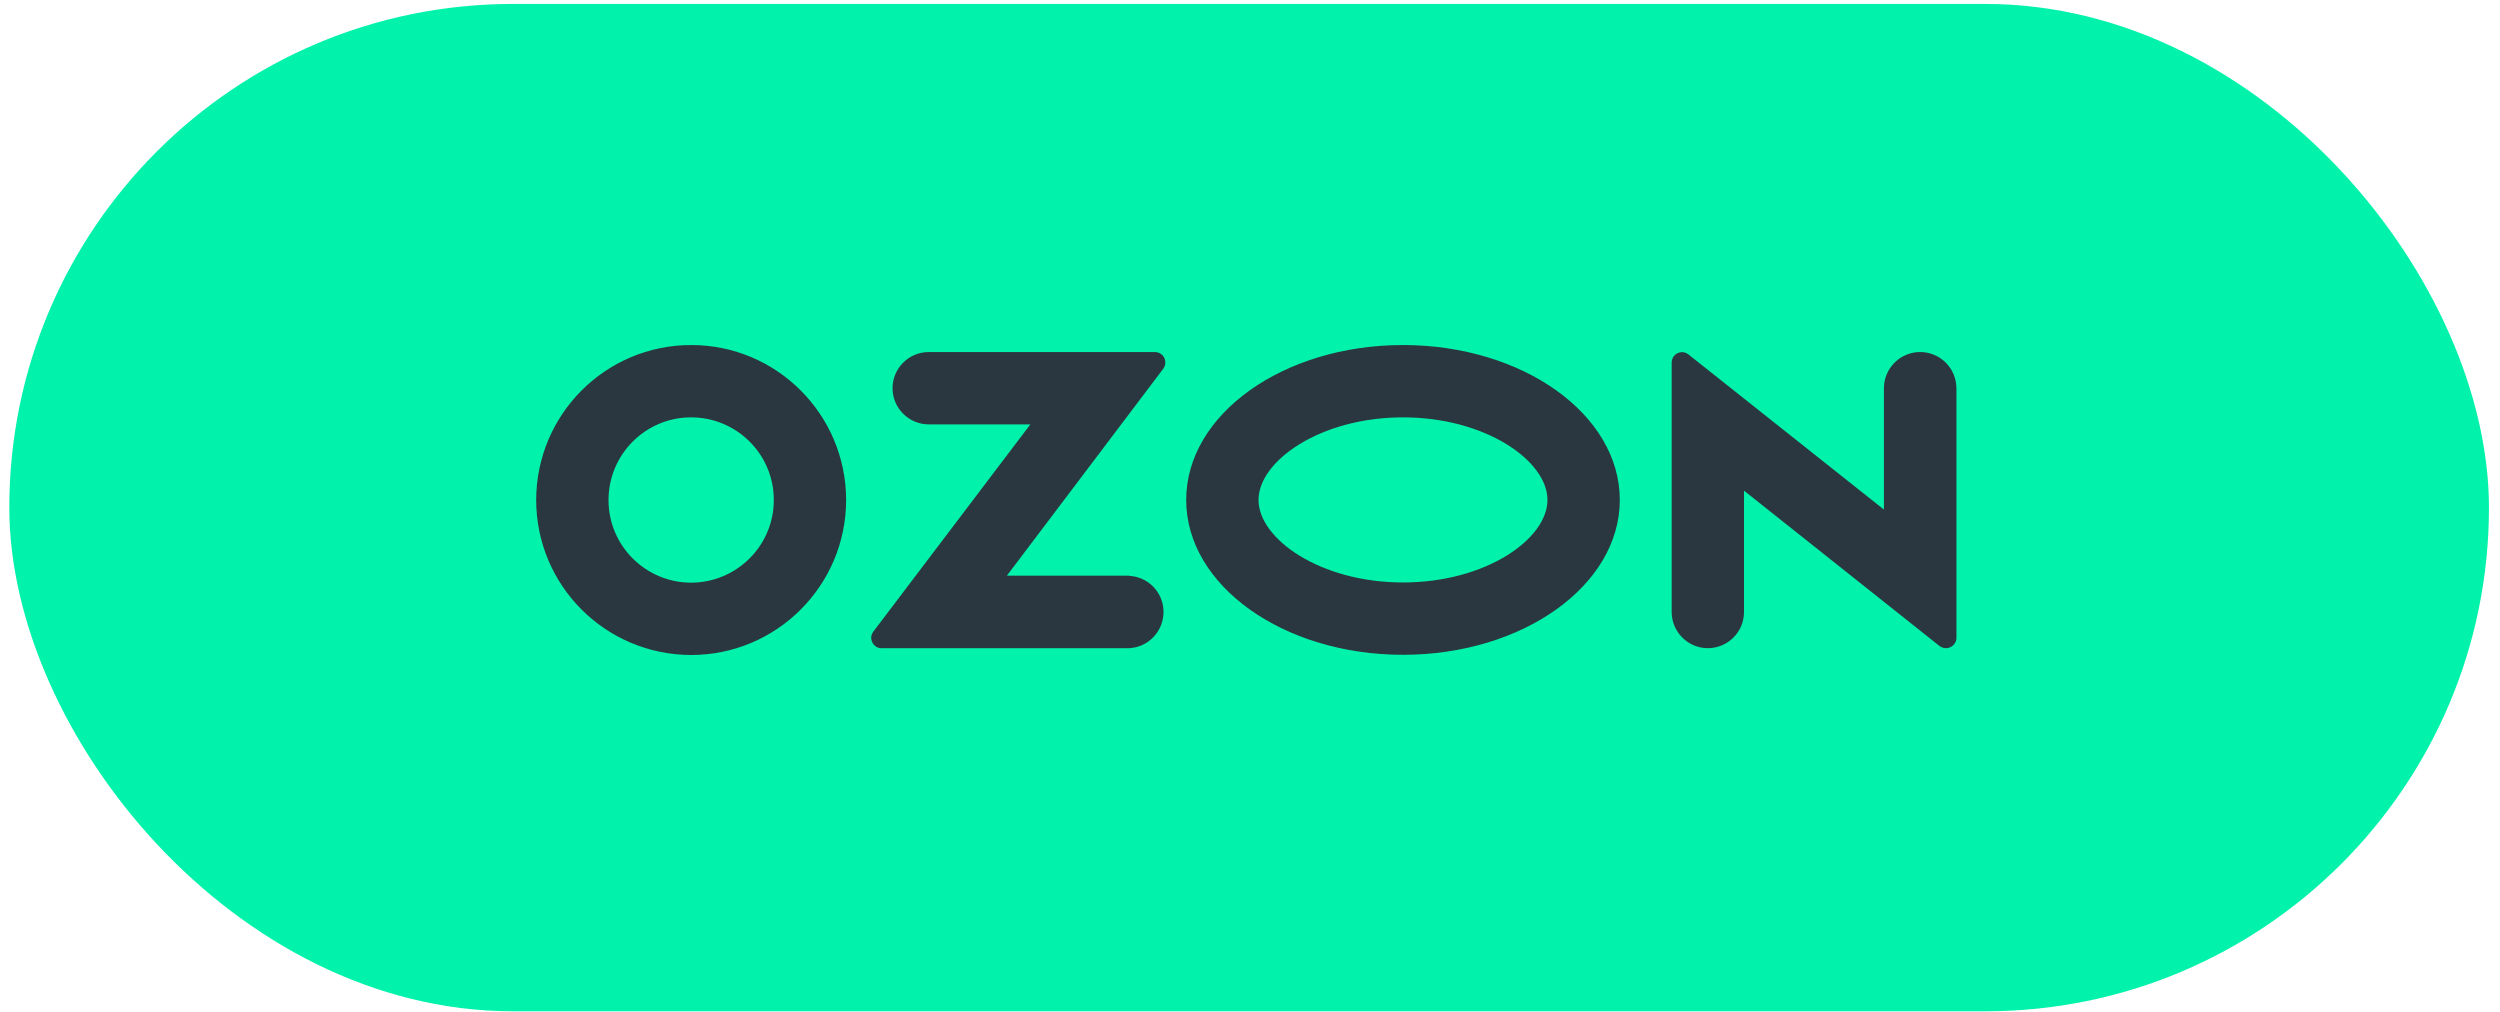
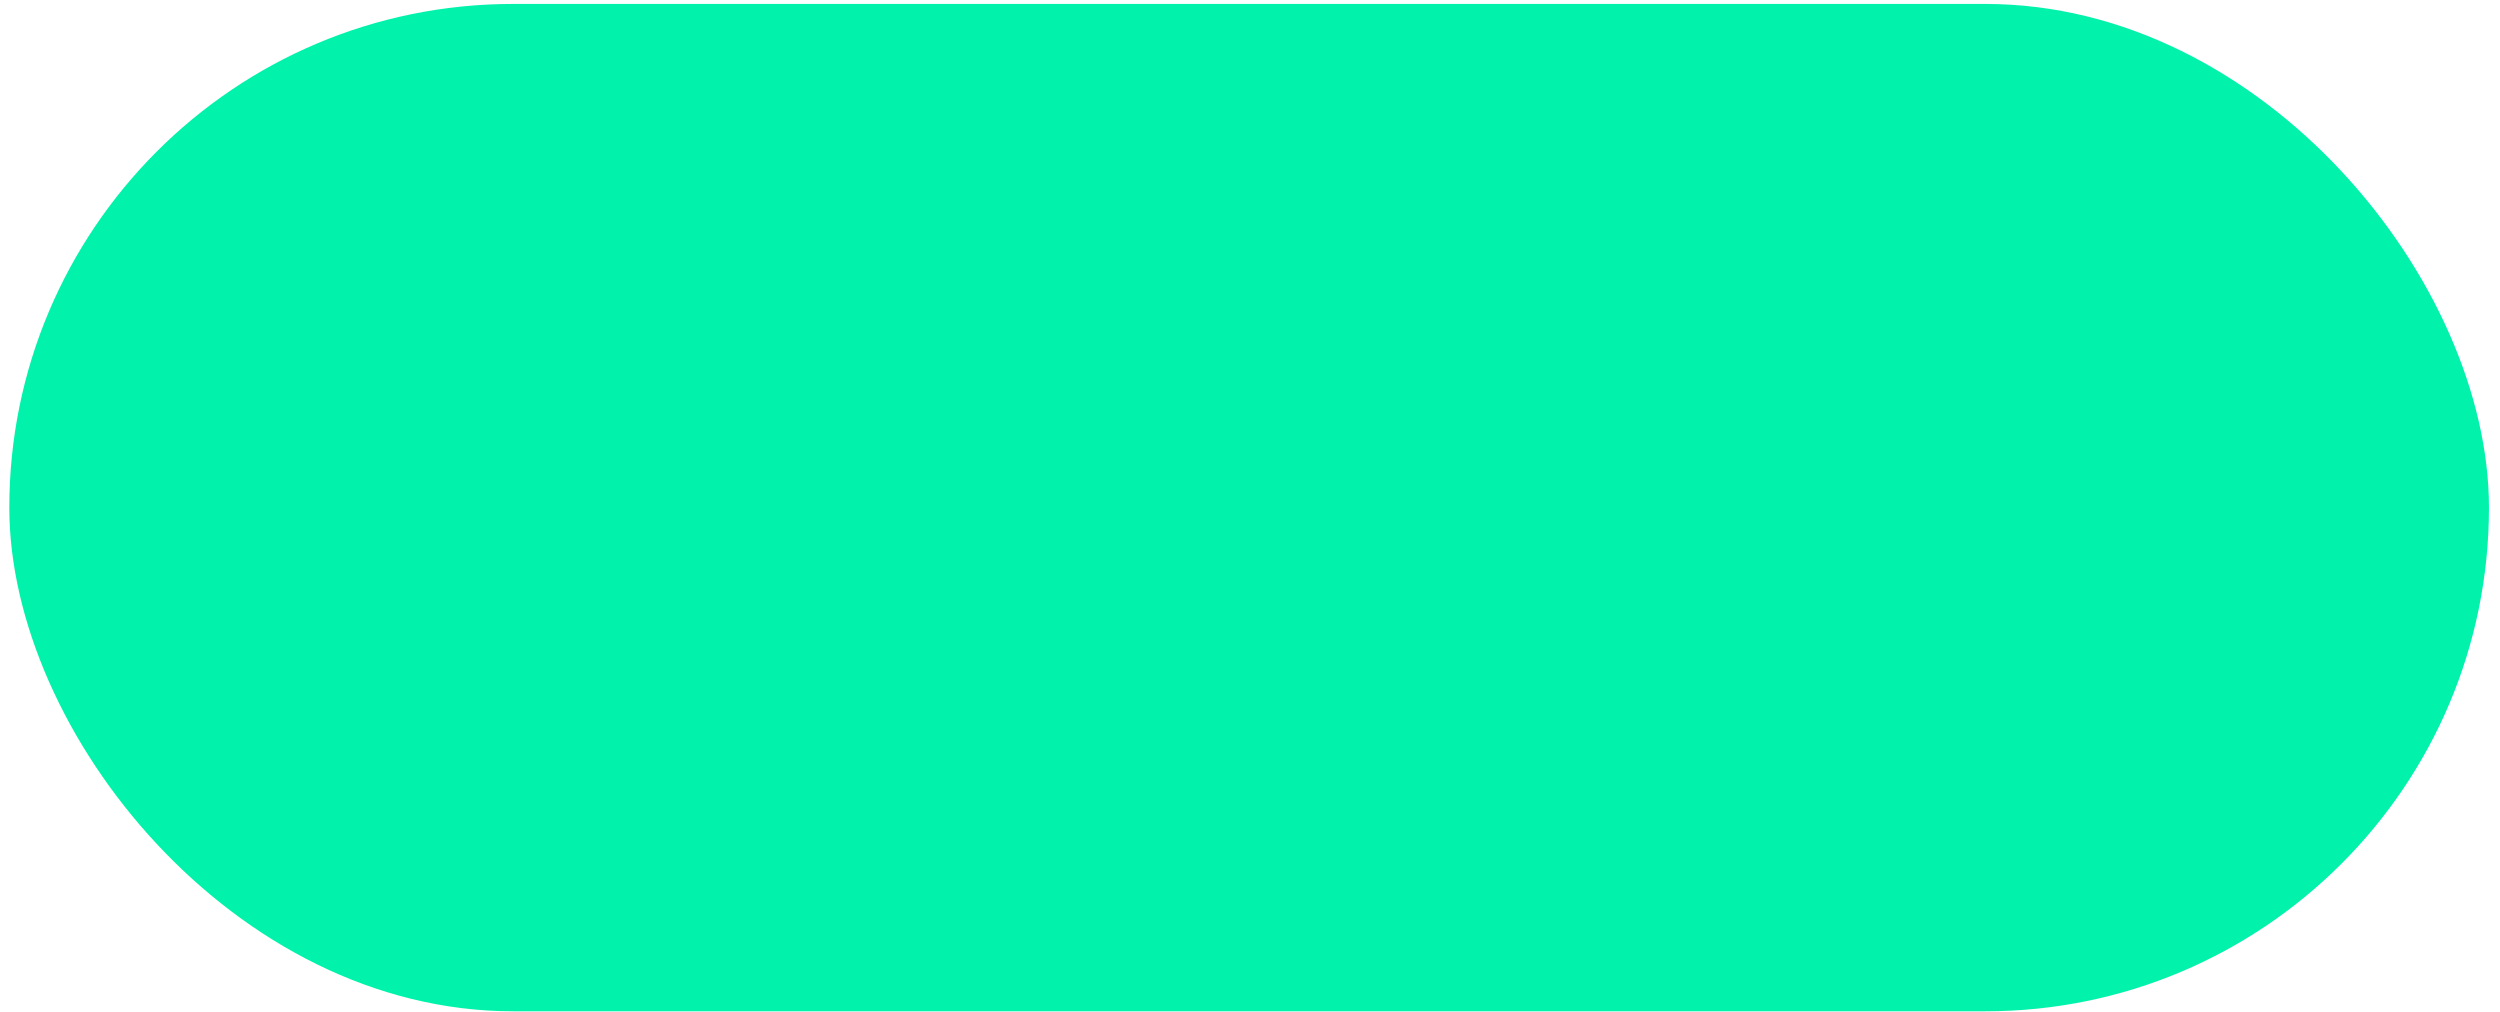
<svg xmlns="http://www.w3.org/2000/svg" width="163" height="66" viewBox="0 0 163 66" fill="none">
  <rect x="0.607" y="0.257" width="161.673" height="65.68" rx="32.84" fill="#01F2AB" />
-   <path d="M73.636 37.533H65.649L75.846 24.04C76.069 23.743 76.007 23.311 75.71 23.089C75.599 23.003 75.451 22.953 75.303 22.953H60.551C59.254 22.953 58.193 24.015 58.193 25.311C58.193 26.607 59.254 27.669 60.551 27.669H67.18L56.946 41.175C56.711 41.471 56.773 41.891 57.069 42.125C57.193 42.224 57.341 42.273 57.489 42.261H73.624C74.92 42.199 75.92 41.088 75.859 39.78C75.797 38.57 74.834 37.607 73.624 37.545V37.533H73.636ZM125.19 22.953C123.894 22.953 122.832 24.015 122.832 25.311V33.224L110.092 23.114C109.808 22.879 109.376 22.916 109.141 23.212C109.043 23.336 108.993 23.484 108.993 23.644V39.903C108.993 41.199 110.055 42.261 111.351 42.261C112.647 42.261 113.709 41.212 113.709 39.903V31.99L126.449 42.113C126.746 42.347 127.178 42.298 127.412 42.002C127.511 41.878 127.56 41.73 127.56 41.582V25.311C127.548 24.003 126.499 22.953 125.19 22.953ZM91.475 37.977C86.081 37.977 82.056 35.138 82.056 32.595C82.056 30.052 86.093 27.212 91.475 27.212C96.87 27.212 100.895 30.052 100.895 32.595C100.895 35.138 96.883 37.977 91.475 37.977ZM91.475 22.496C83.673 22.496 77.34 27.015 77.34 32.595C77.34 38.175 83.673 42.693 91.475 42.693C99.278 42.693 105.611 38.175 105.611 32.595C105.611 27.015 99.278 22.496 91.475 22.496ZM45.07 37.99C42.094 37.99 39.675 35.582 39.675 32.607C39.675 29.632 42.082 27.212 45.057 27.212C48.033 27.212 50.452 29.619 50.452 32.595V32.607C50.452 35.57 48.045 37.977 45.07 37.99ZM45.07 22.496C39.49 22.496 34.971 27.015 34.959 32.595C34.959 38.175 39.477 42.693 45.057 42.706C50.637 42.706 55.156 38.187 55.168 32.607V32.595C55.156 27.015 50.637 22.496 45.07 22.496Z" fill="#2A3740" />
</svg>